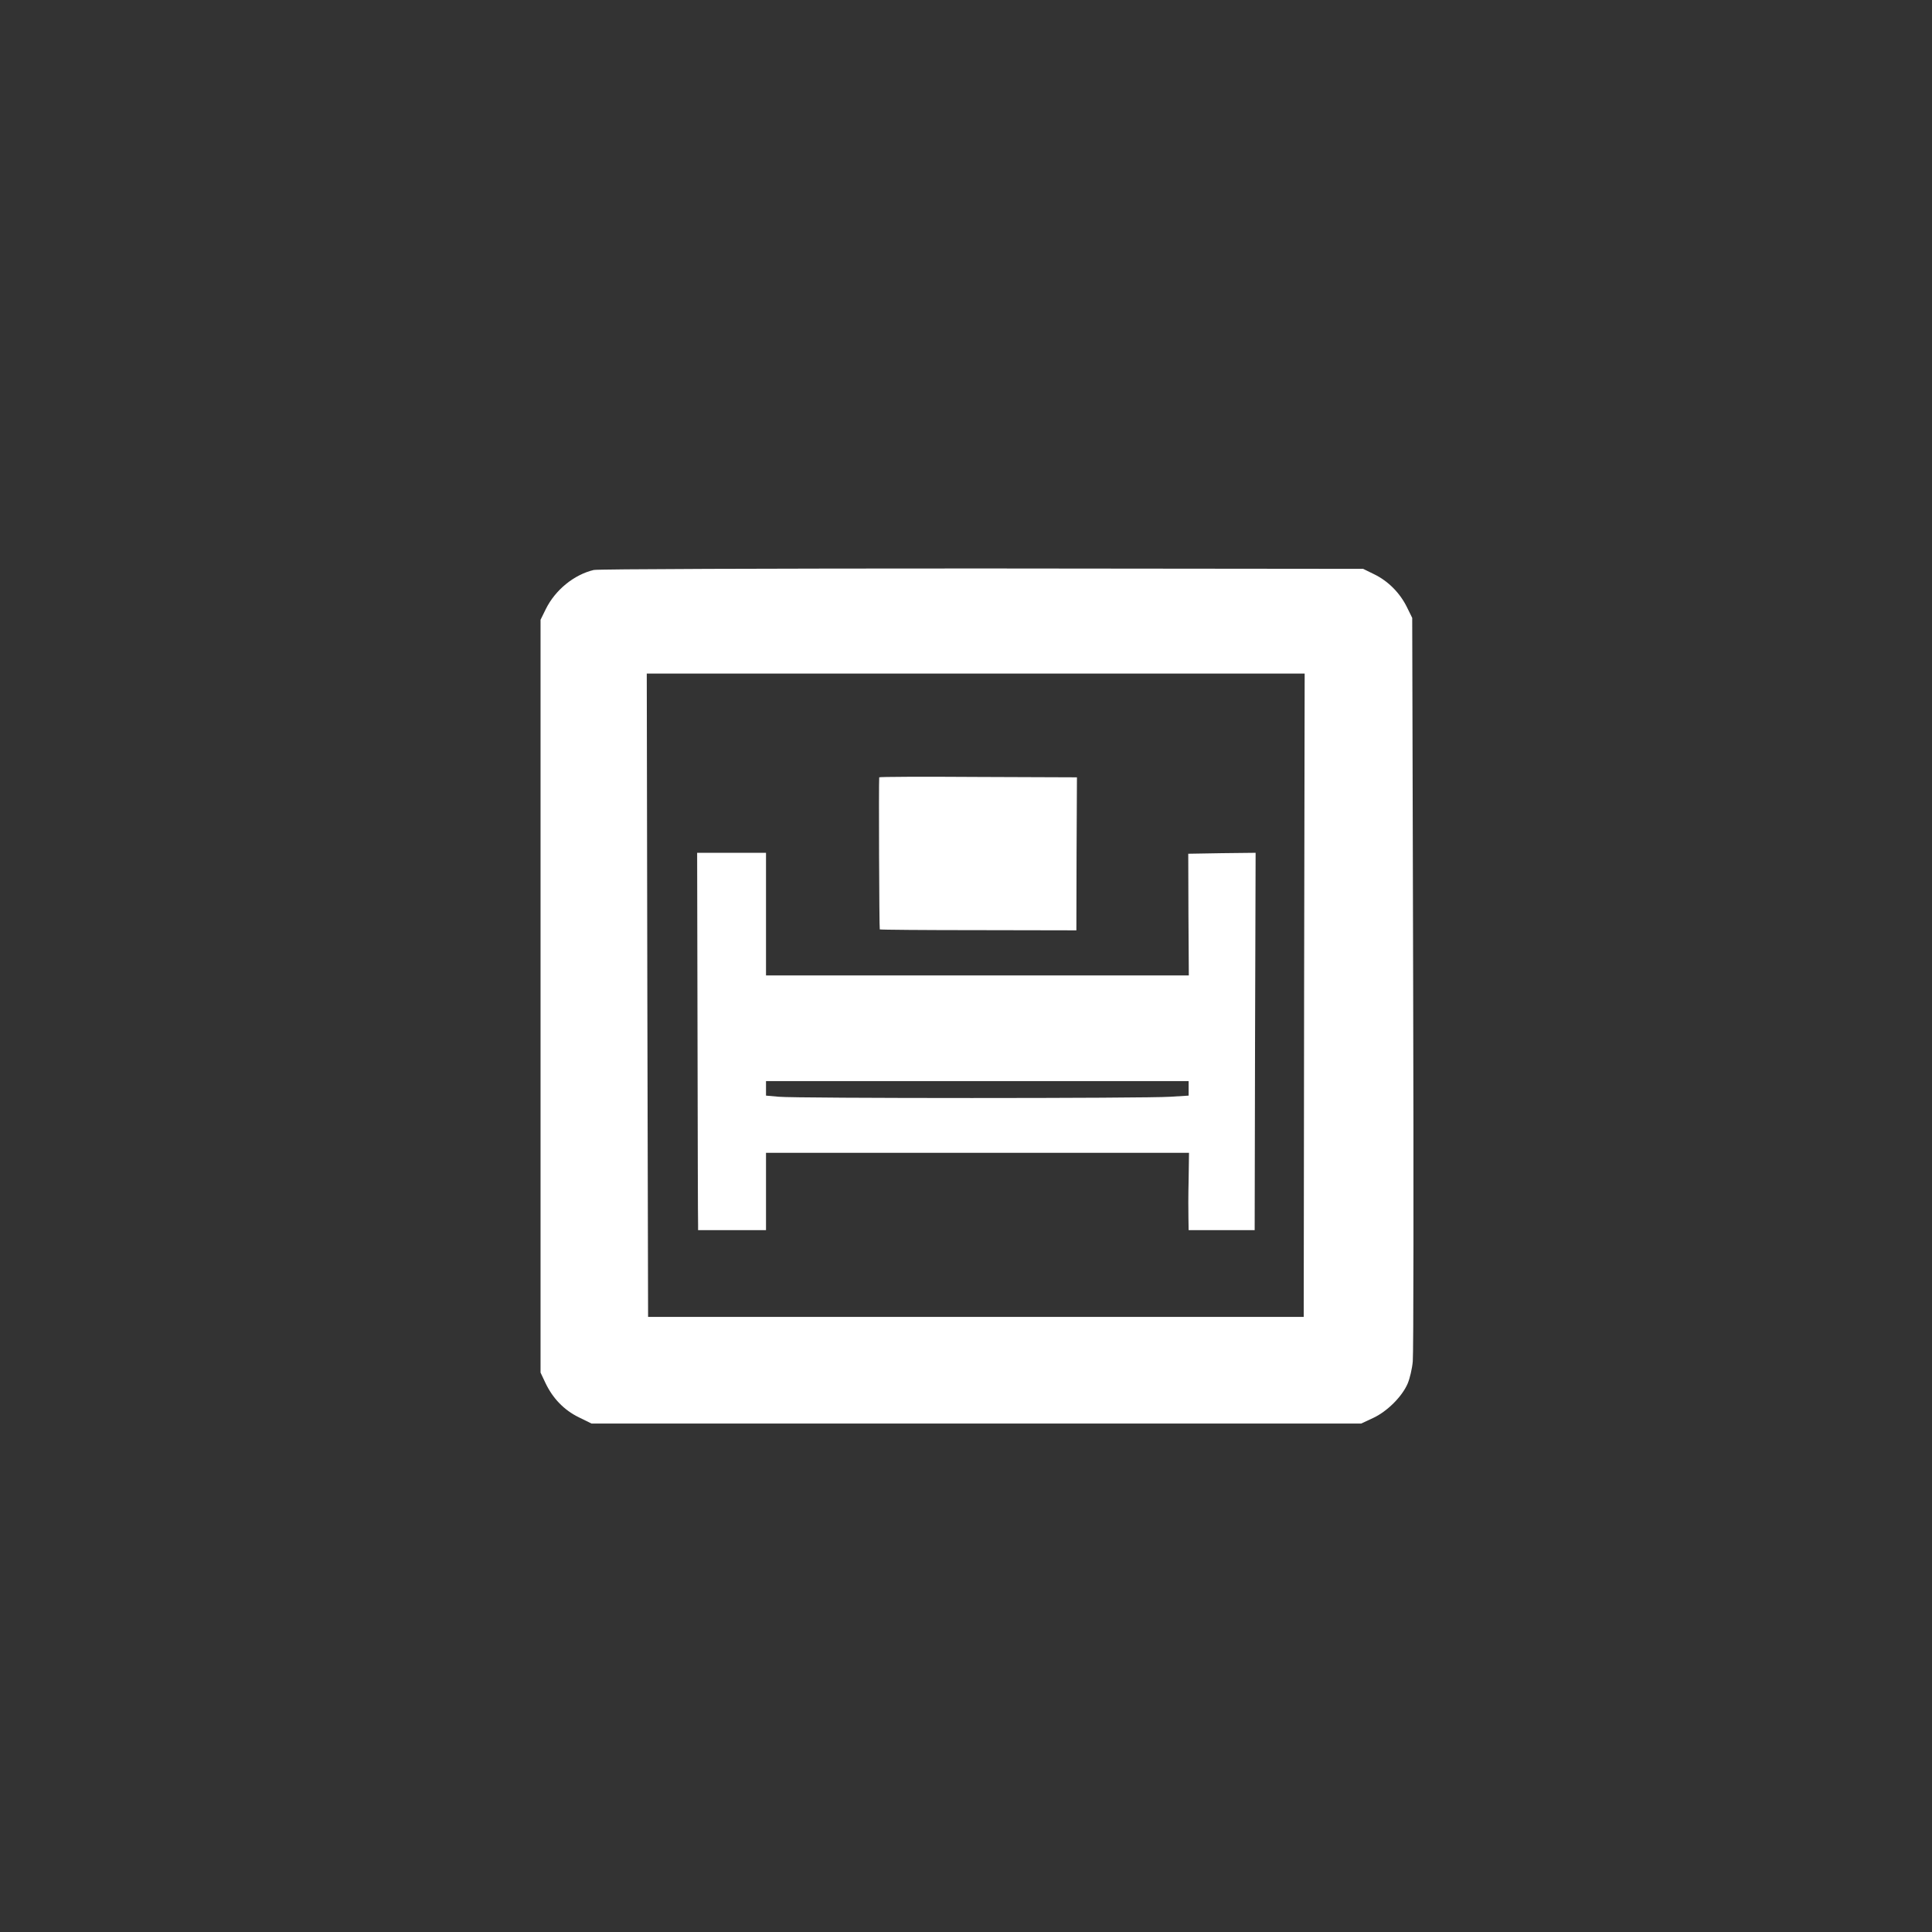
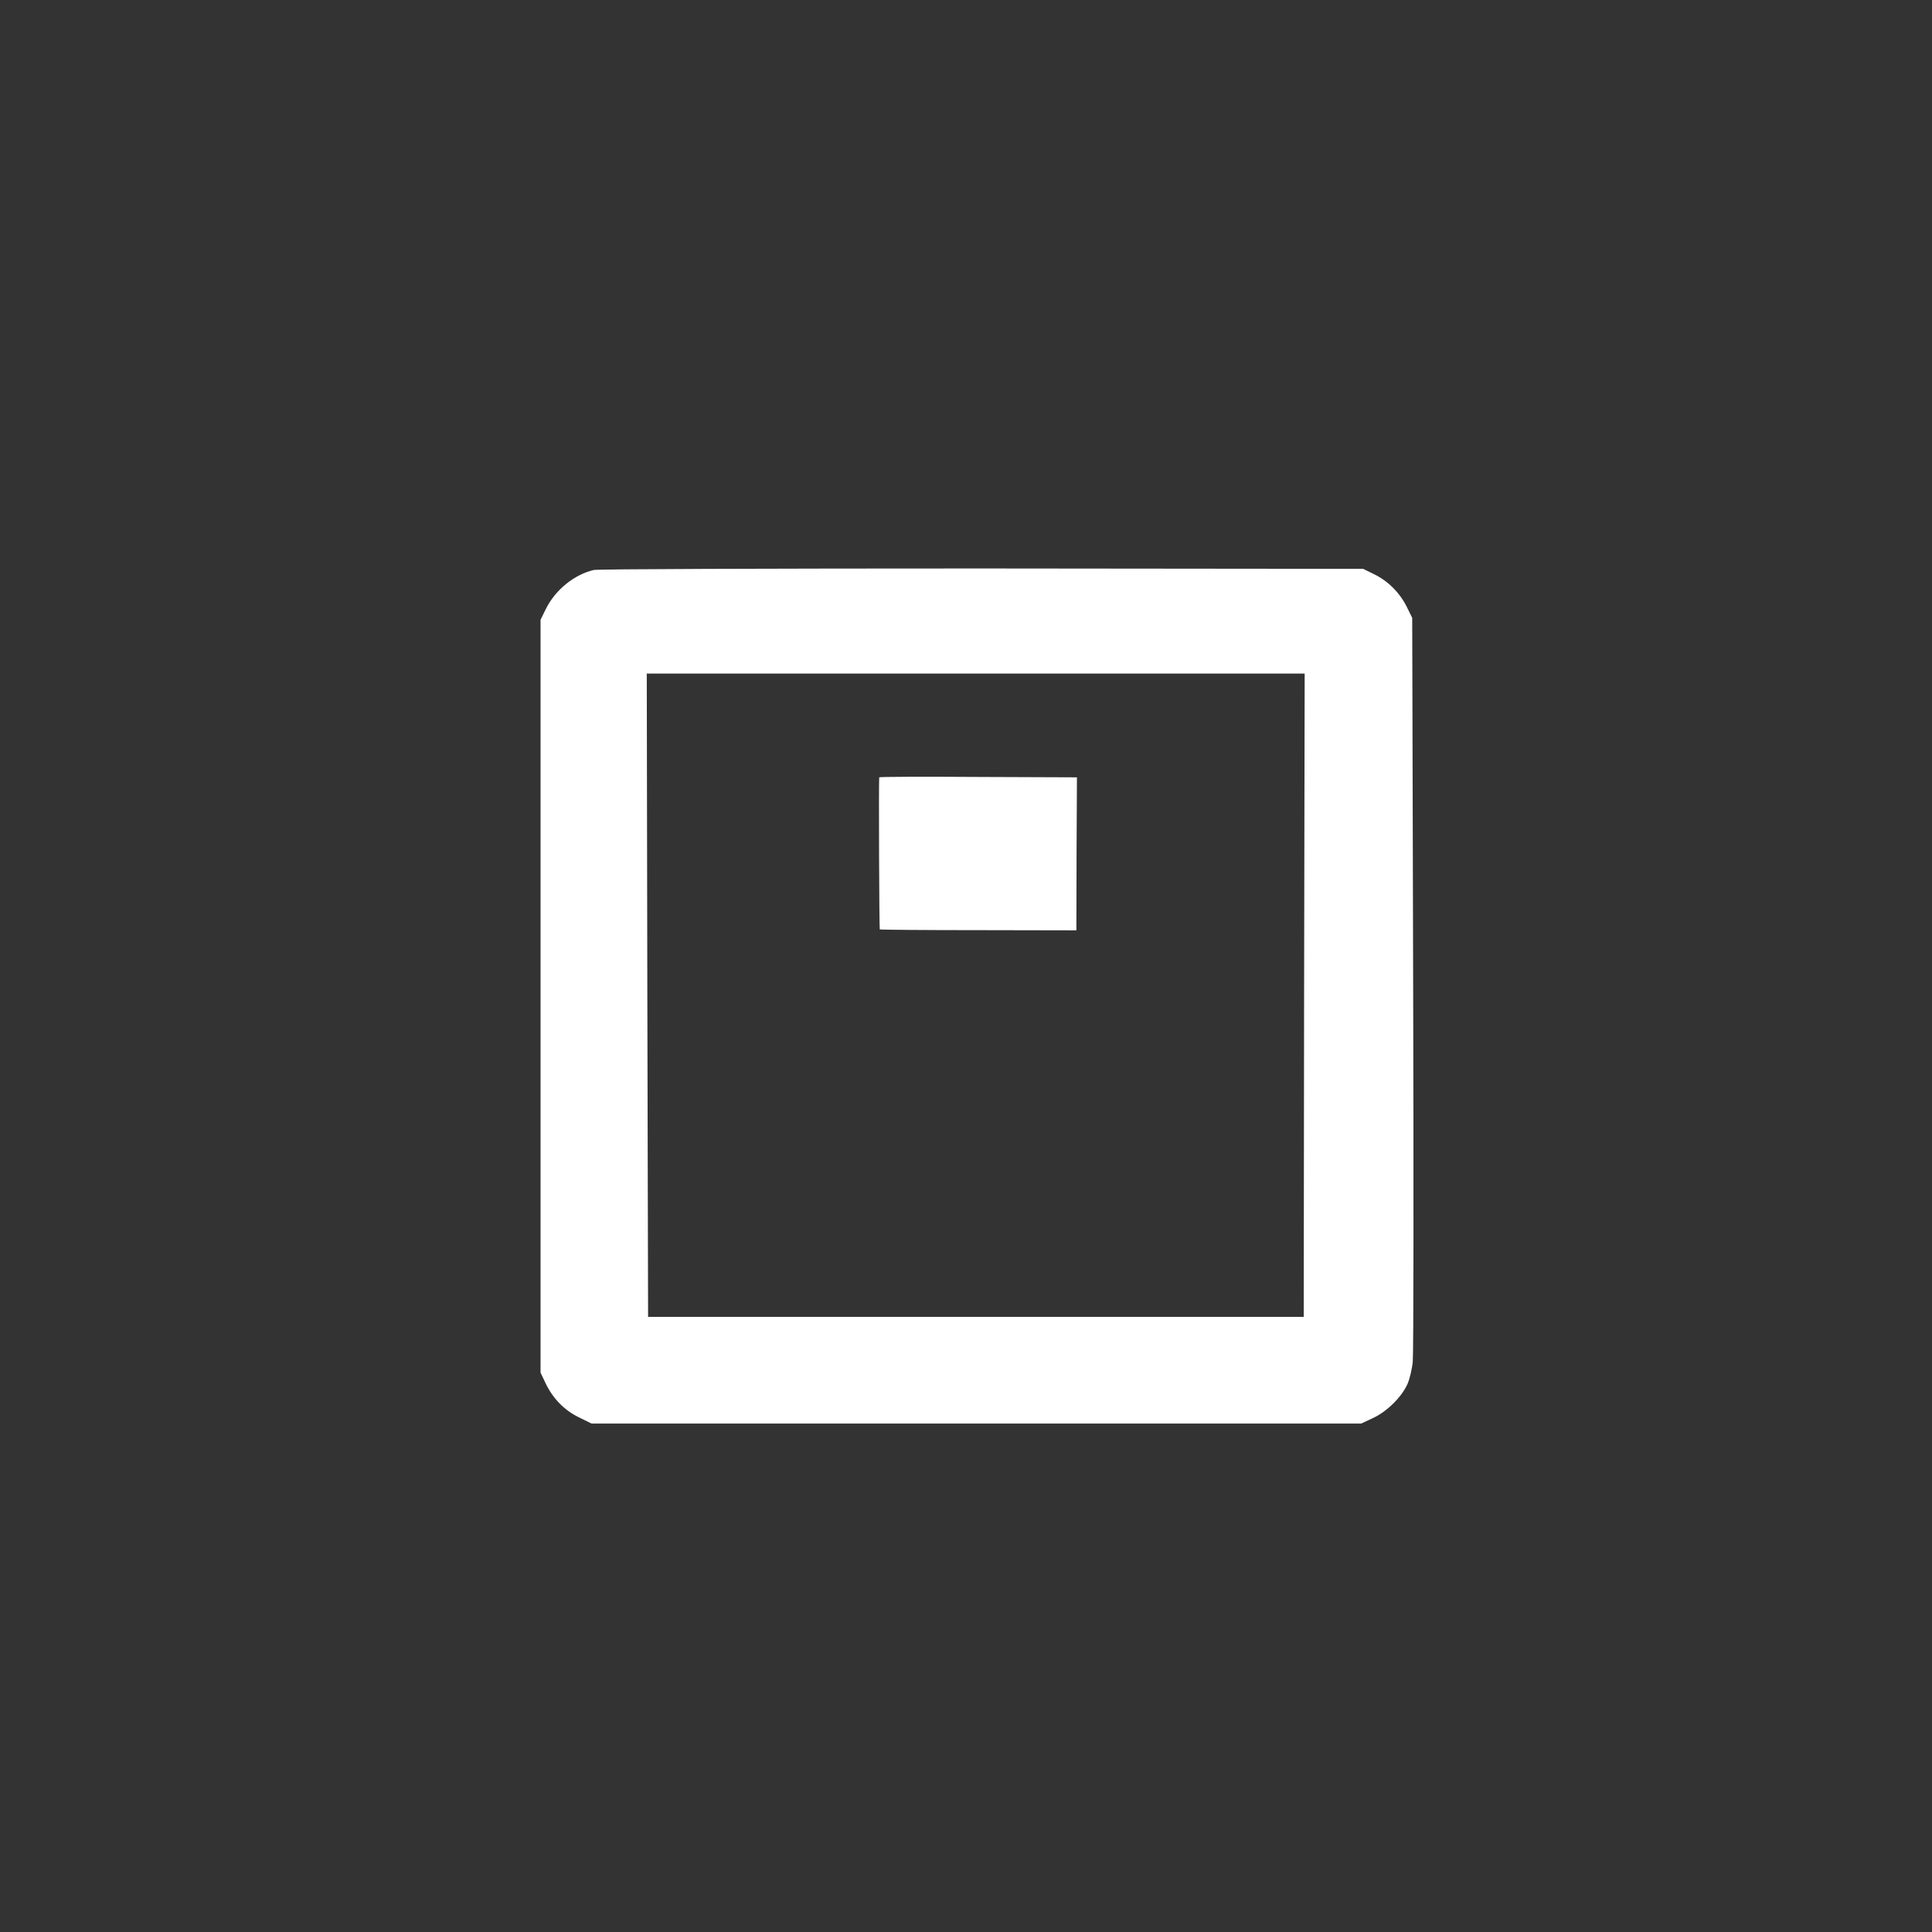
<svg xmlns="http://www.w3.org/2000/svg" version="1.0" width="1024pt" height="1024pt" viewBox="0 0 1024 1024" preserveAspectRatio="xMidYMid meet">
  <rect x="0" y="0" width="1024" height="1024" fill="#333333" stroke="none" />
  <g transform="translate(0,1024) scale(0.1,-0.1)" fill="#ffffff" stroke="none">
    <path d="M3147 7219 c-105 -25 -204 -106 -254 -207 l-28 -57 0 -1995 0 -1995 26 -55 c39 -82 99 -144 177 -182 l67 -33 2040 0 2040 0 62 29 c74 34 154 113 184 183 11 26 24 80 27 118 4 39 5 941 2 2005 l-5 1935 -28 57 c-37 75 -99 138 -173 174 l-59 29 -2020 2 c-1151 0 -2036 -3 -2058 -8z m3765 -2254 l-2 -1705 -1738 0 -1737 0 -4 1705 -3 1705 1743 0 1744 0 -3 -1705z" />
    <path d="M4660 6120 c-3 -34 0 -804 3 -806 2 -2 237 -4 523 -4 l519 -1 1 405 2 406 -524 2 c-288 2 -524 1 -524 -2z" />
-     <path d="M3697 4747 c1 -534 2 -984 3 -999 l0 -28 180 0 180 0 0 205 0 205 1121 0 1121 0 -2 -142 c-2 -79 -2 -171 -1 -205 l1 -63 175 0 175 0 2 1000 3 1000 -179 -2 -178 -3 1 -322 2 -323 -1121 0 -1120 0 0 325 0 325 -182 0 -183 0 2 -973z m2603 -275 l0 -39 -97 -6 c-127 -9 -1987 -9 -2075 0 l-68 6 0 38 0 39 1120 0 1120 0 0 -38z" />
  </g>
</svg>